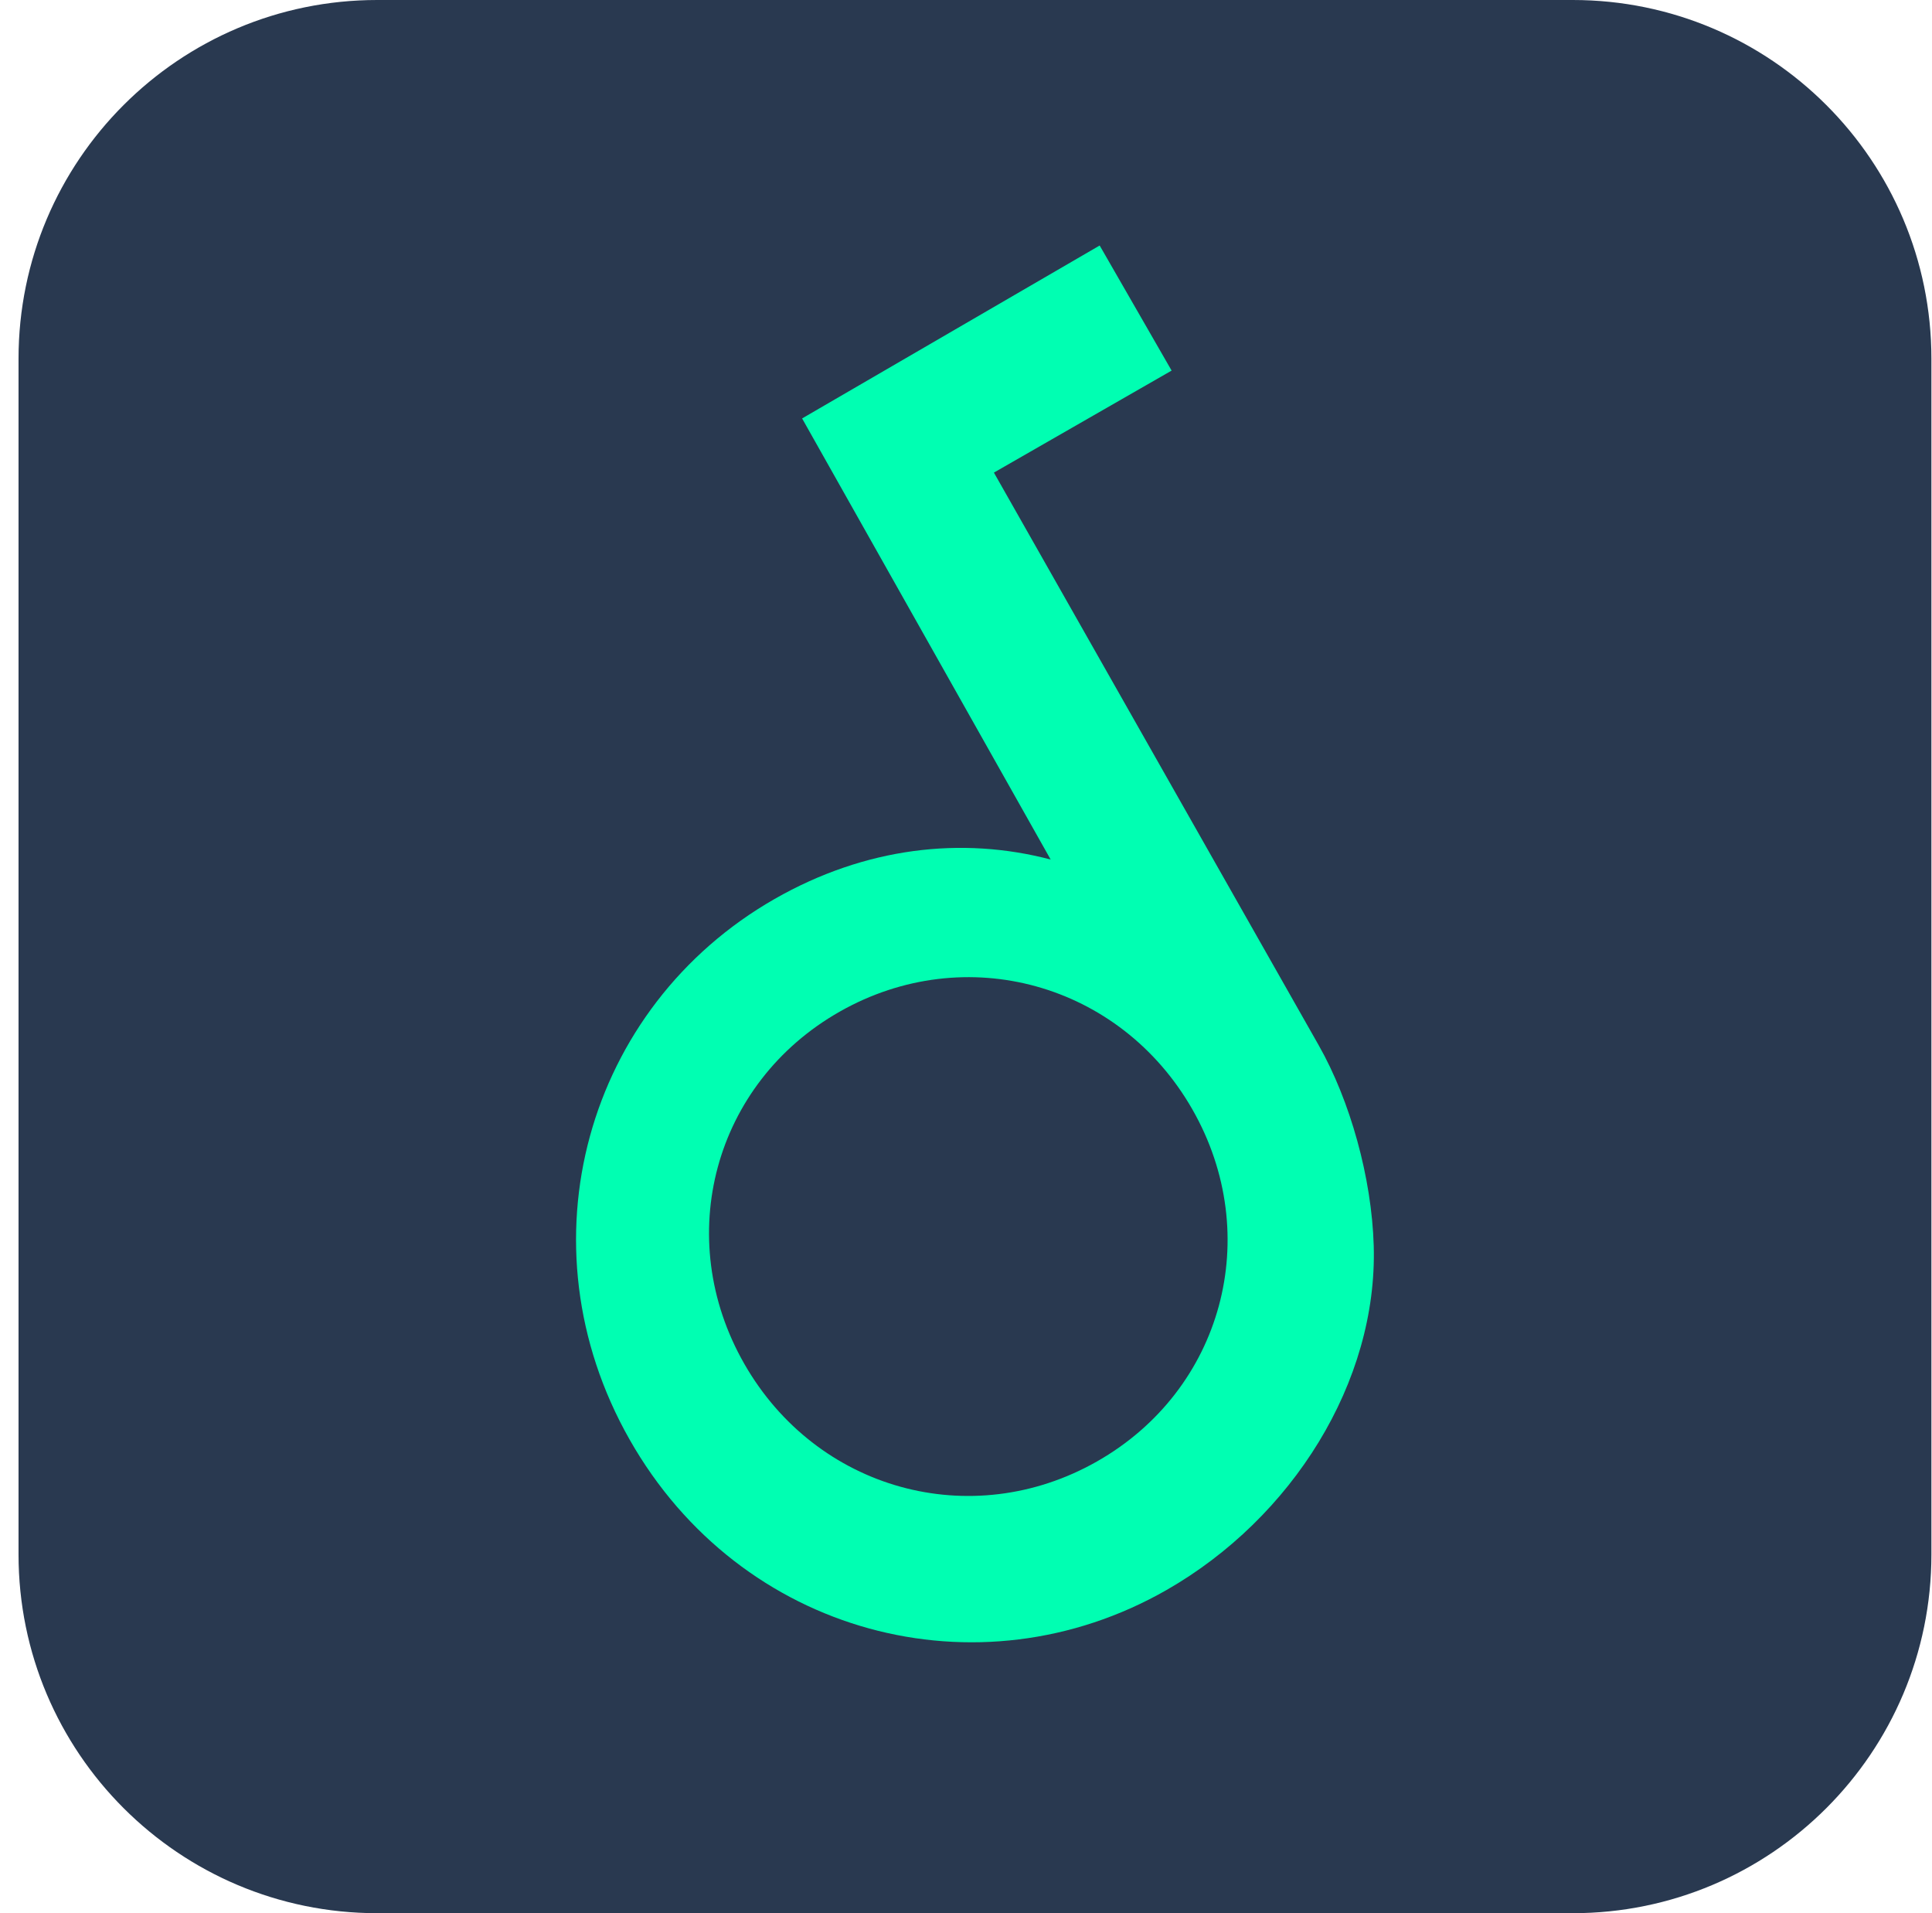
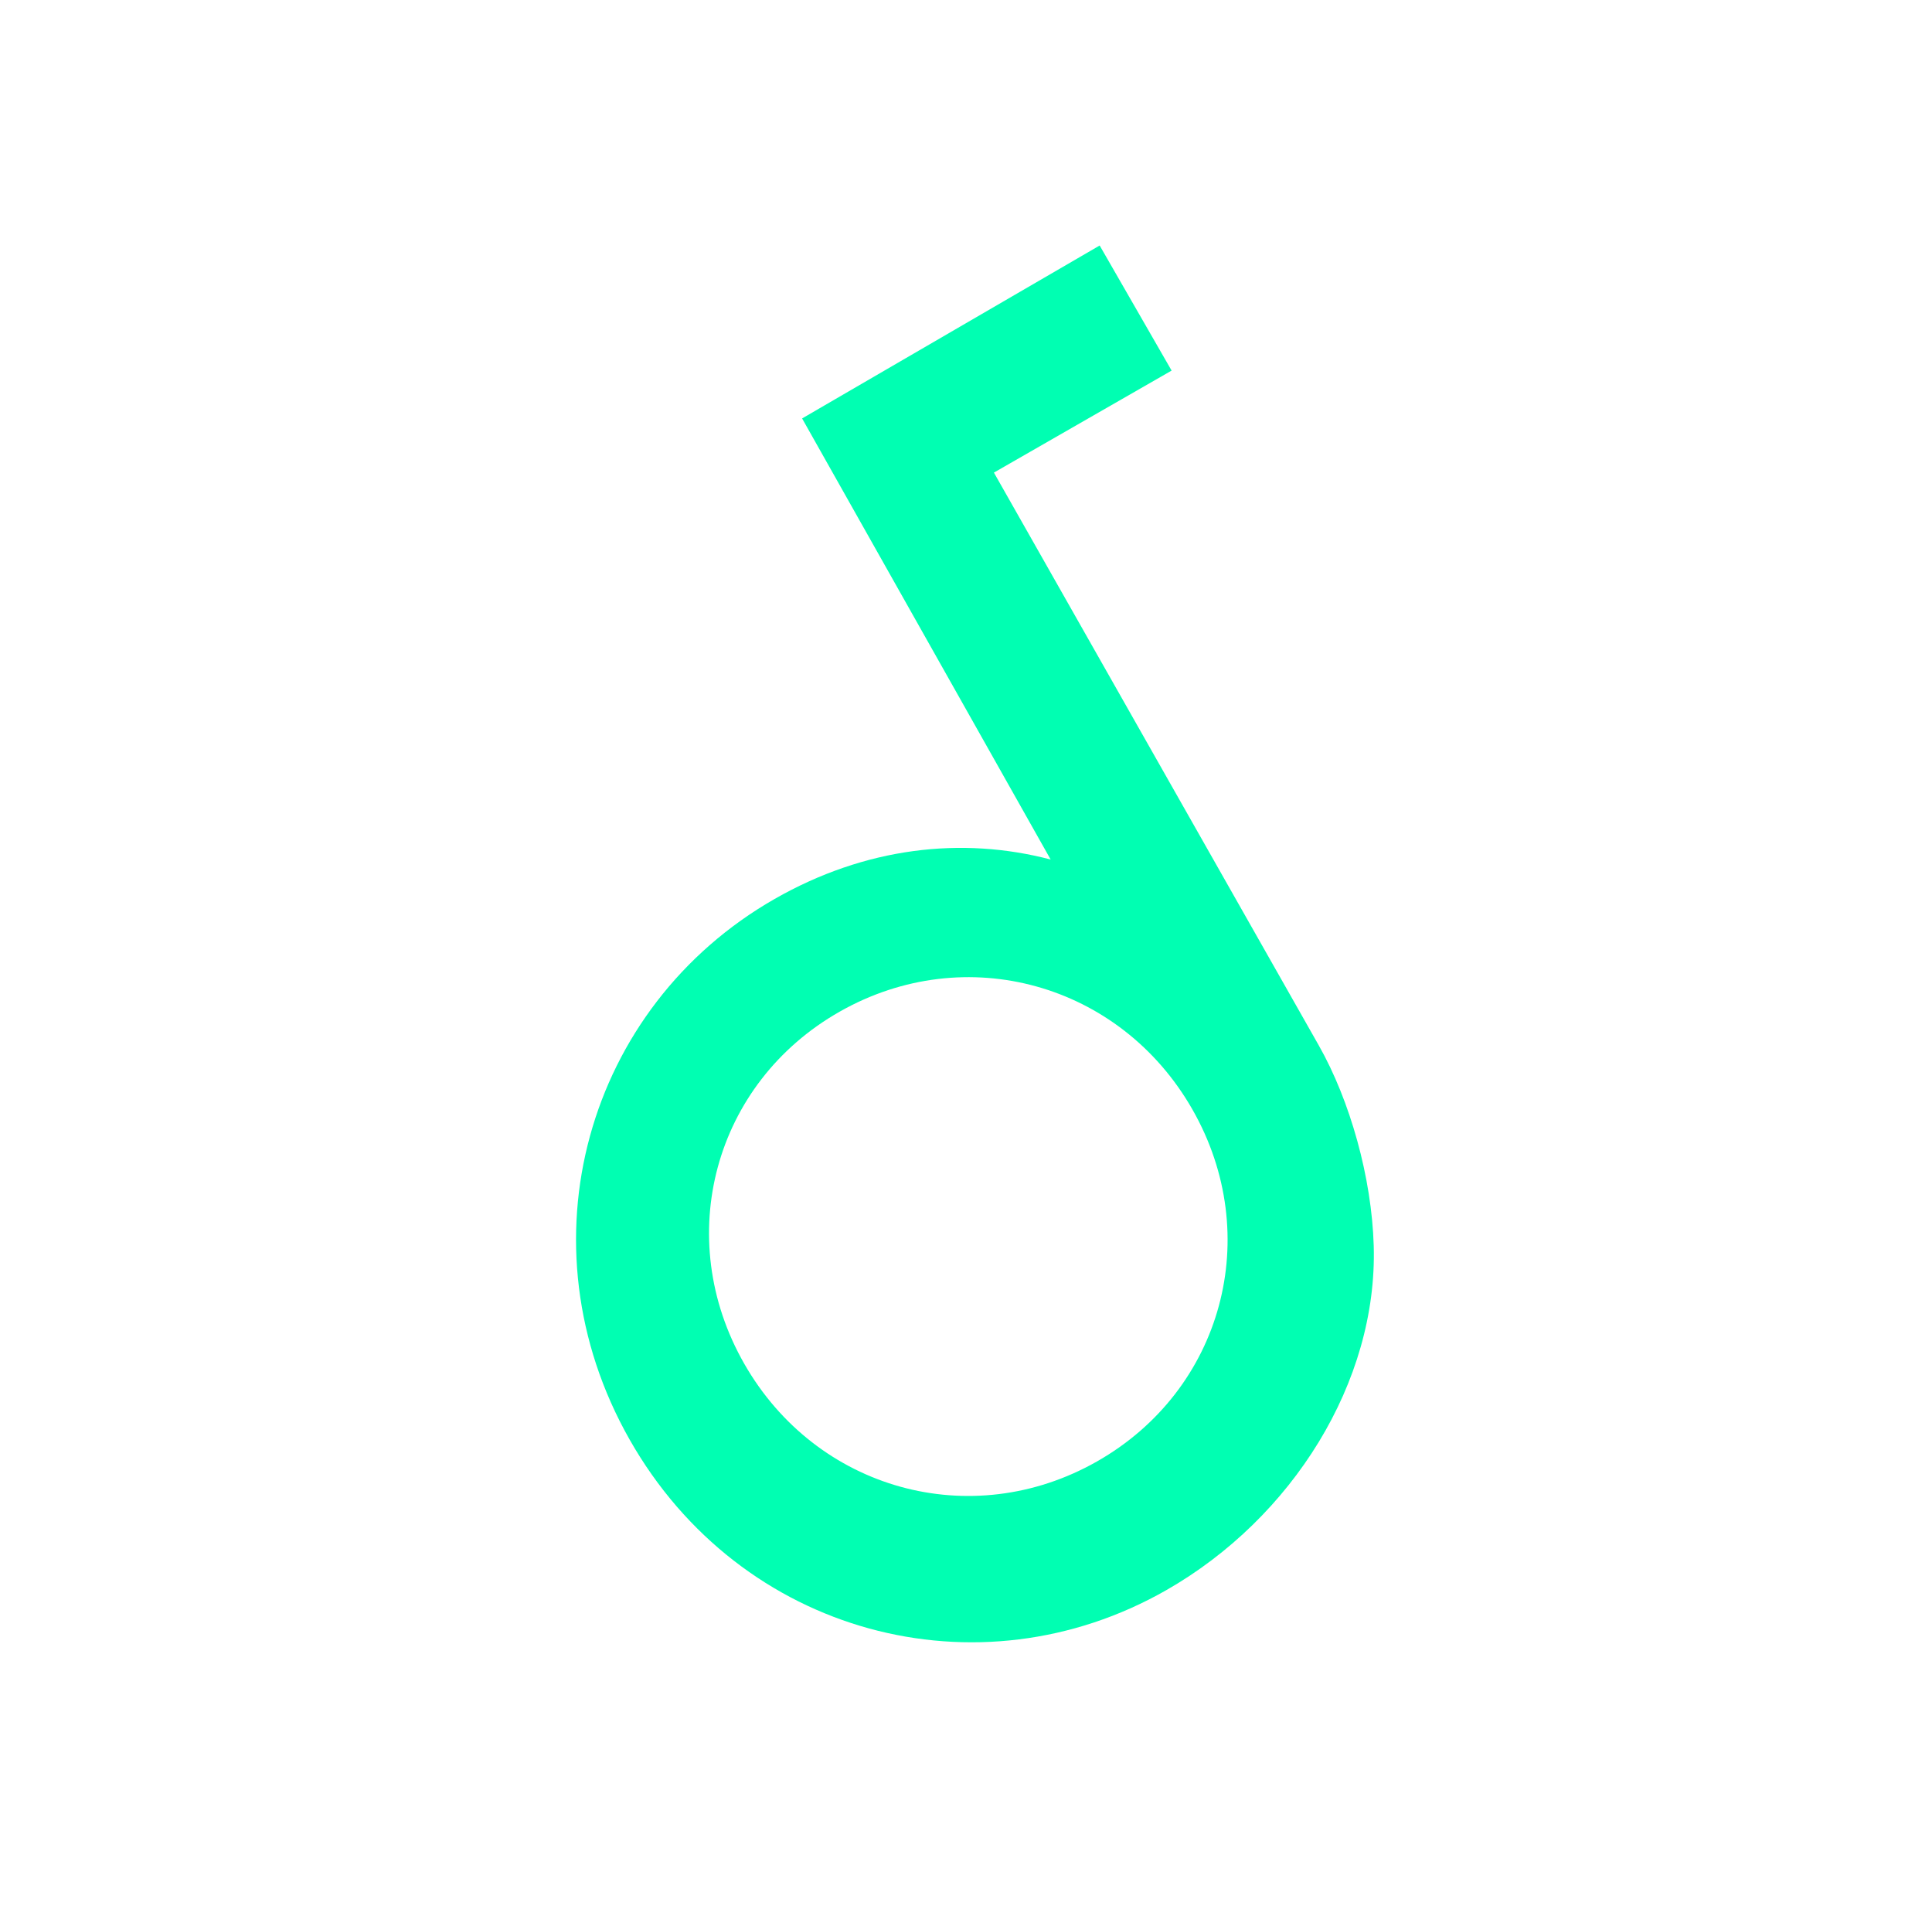
<svg xmlns="http://www.w3.org/2000/svg" width="101" height="100" viewBox="0 0 101 100" fill="none">
-   <path d="M82.219 0H19.719C9.363 0 0.969 8.395 0.969 18.75V81.25C0.969 91.605 9.363 100 19.719 100H82.219C92.574 100 100.969 91.605 100.969 81.25V18.75C100.969 8.395 92.574 0 82.219 0Z" fill="#293950" />
  <path fill-rule="evenodd" clip-rule="evenodd" d="M41.932 21.871L54.926 44.927C50.284 43.706 45.223 44.284 40.494 46.988C30.656 52.614 27.114 65.021 32.913 75.242C38.71 85.462 51.145 88.734 60.984 83.108C67.555 79.35 72.022 72.231 71.815 65.117C71.712 61.564 70.584 57.535 68.941 54.639L51.959 24.702L61.249 19.37L57.488 12.832L41.932 21.871ZM57.341 76.392C50.762 80.126 42.674 77.872 38.908 71.282C35.141 64.691 37.32 56.609 43.901 52.875C50.48 49.141 58.567 51.395 62.334 57.986C66.1 64.576 63.921 72.658 57.341 76.392Z" fill="#00FFB2" />
</svg>